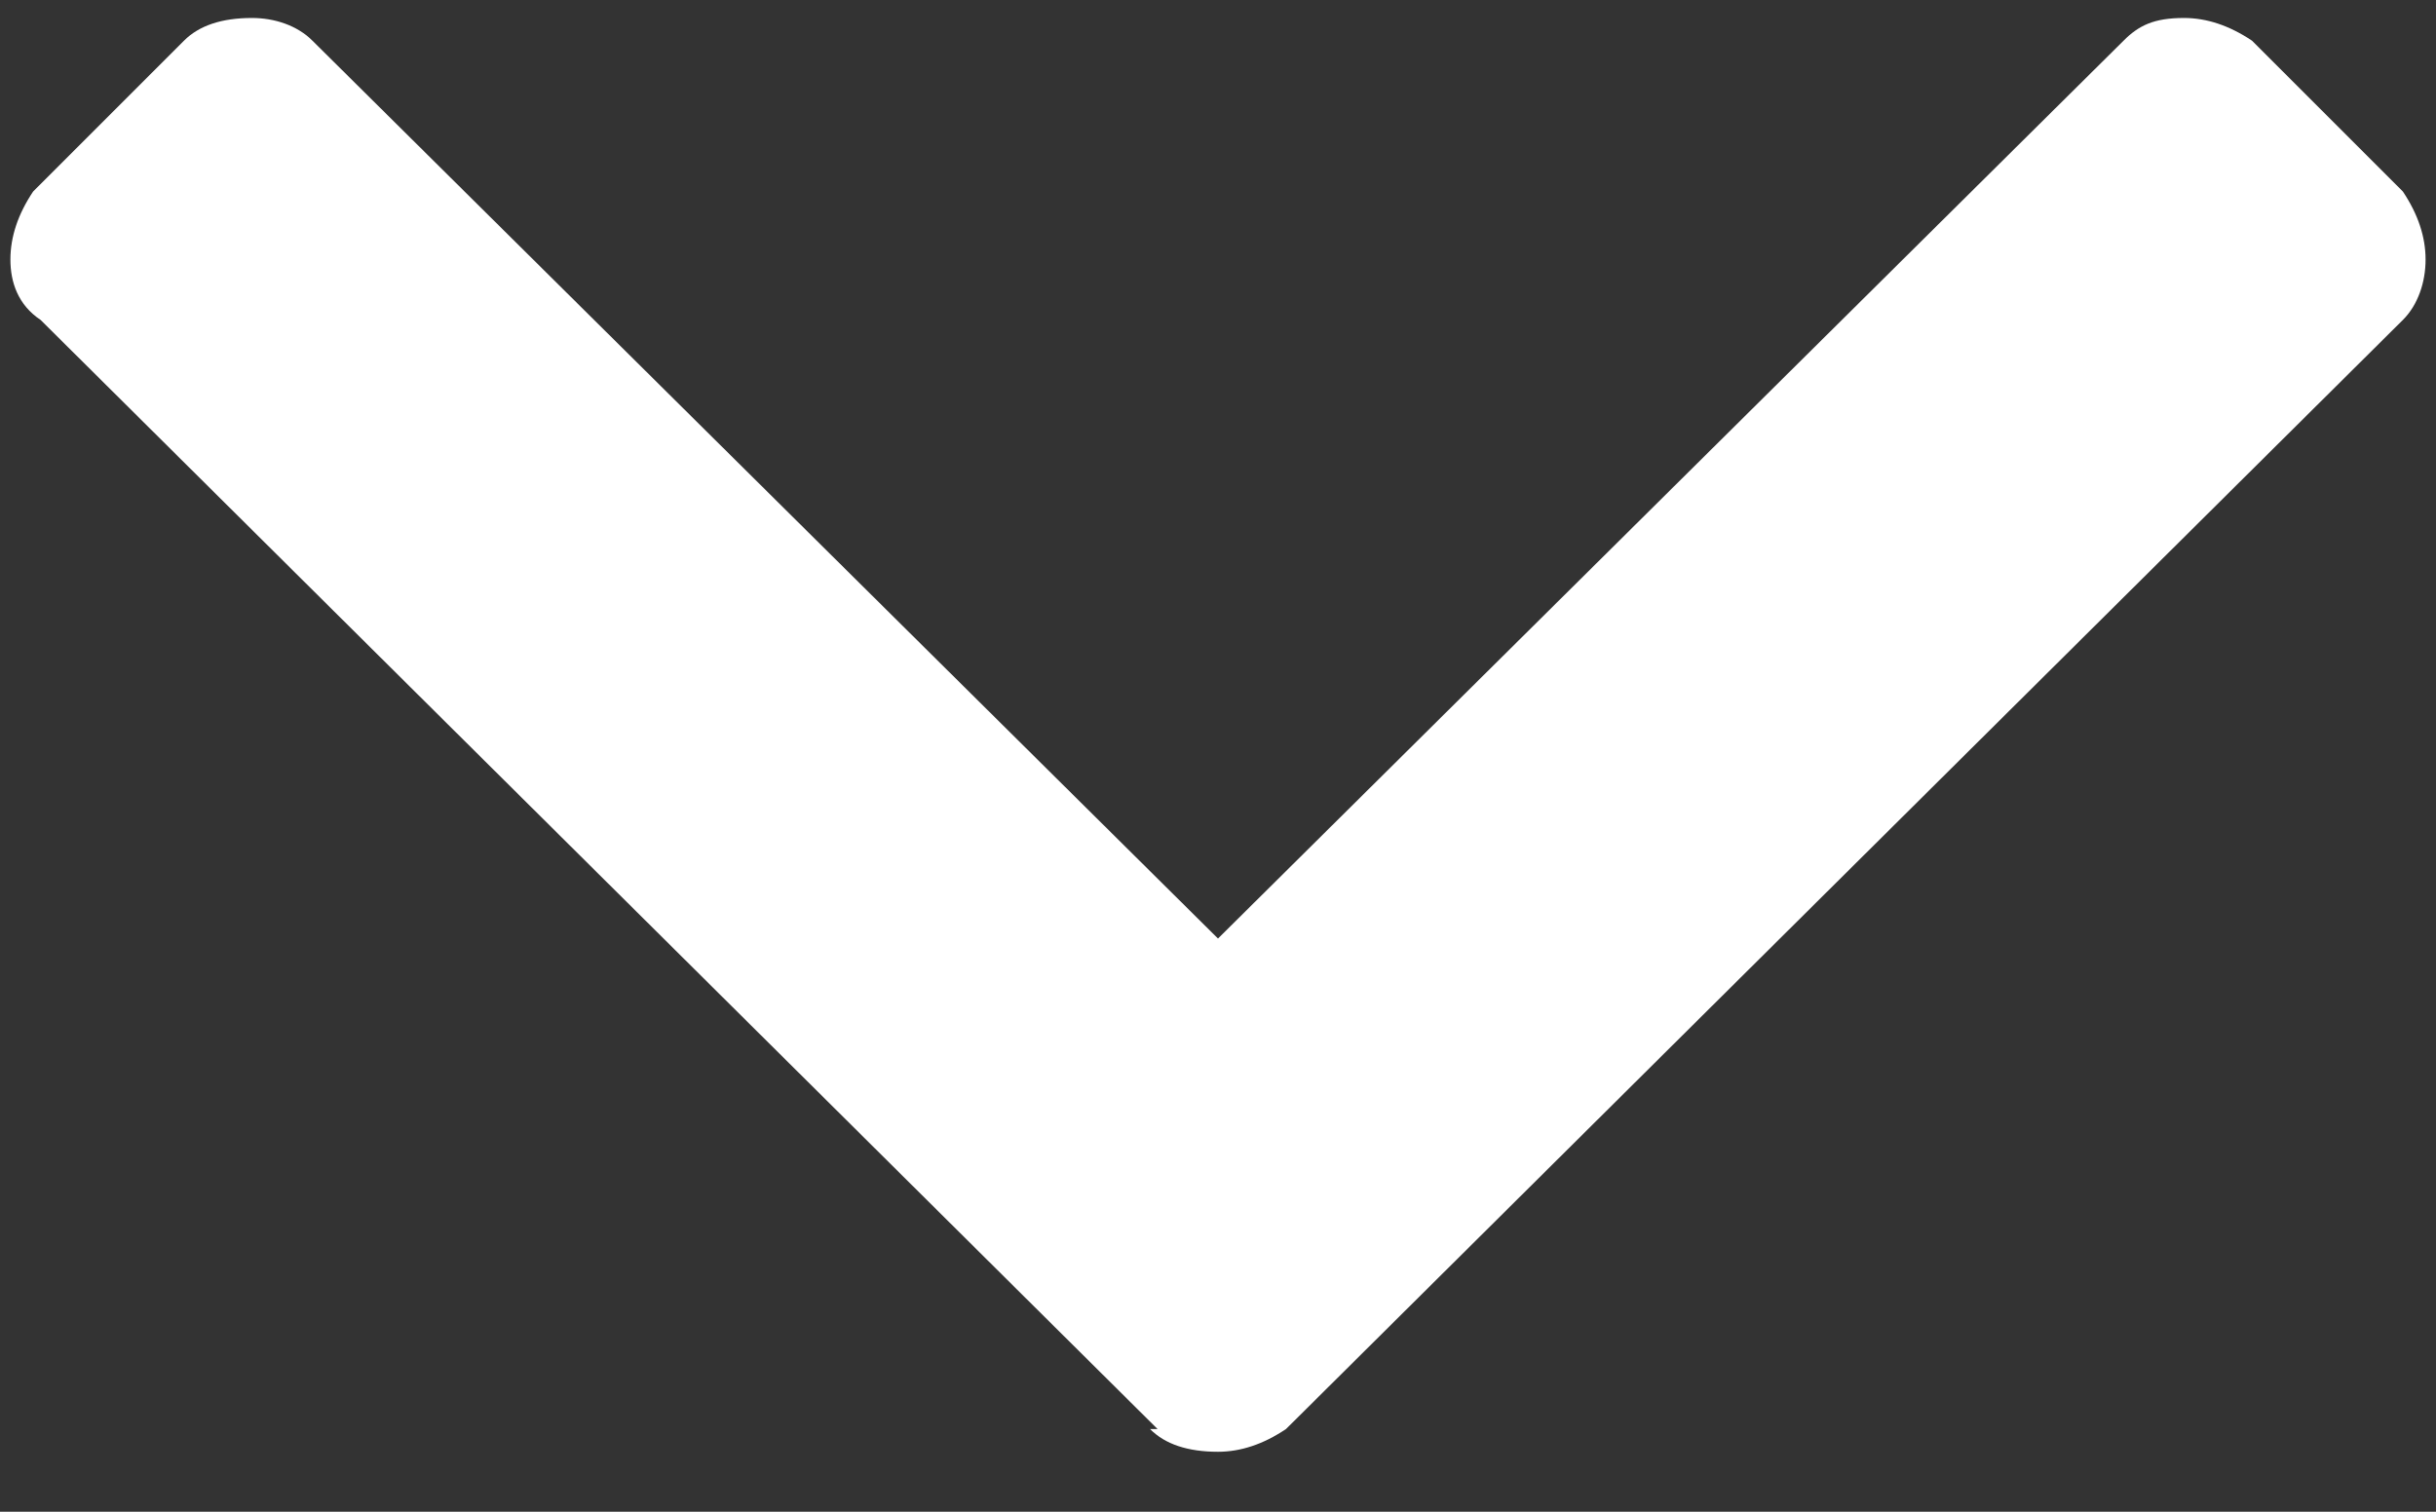
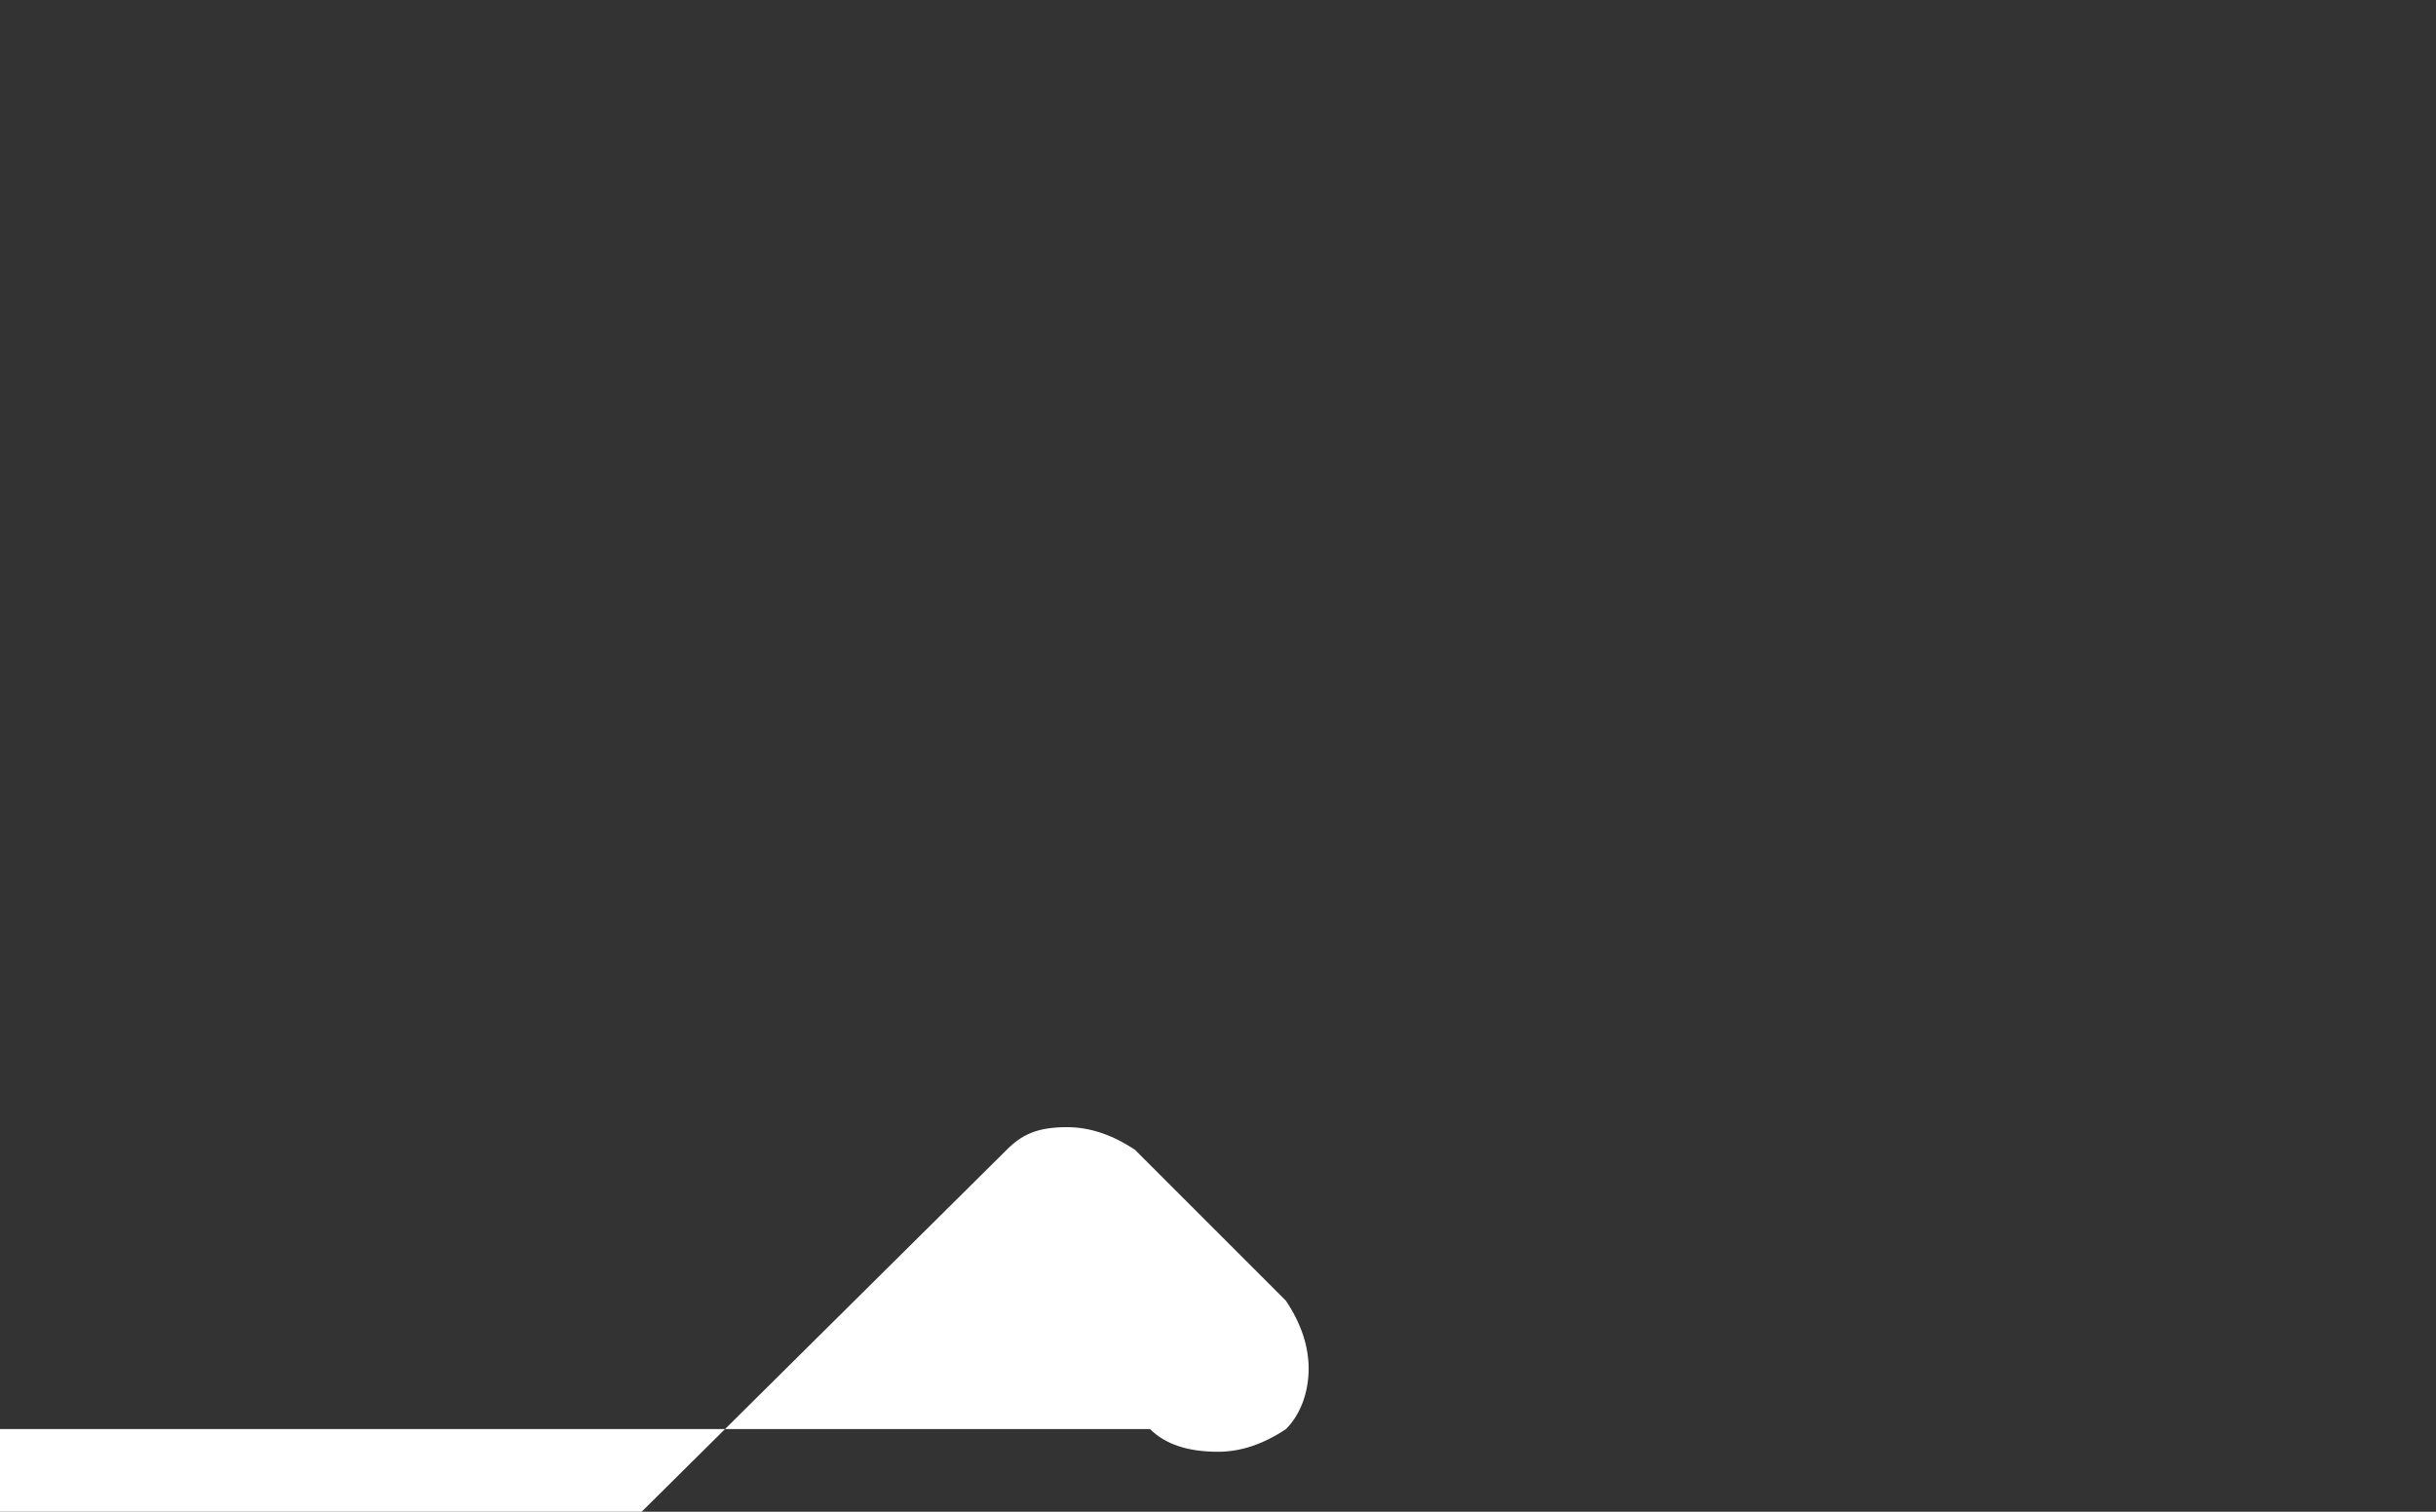
<svg xmlns="http://www.w3.org/2000/svg" fill="none" height="18" viewBox="0 0 29 18" width="29">
  <rect x="0" y="0" width="29" height="18" fill="#333333" stroke="none" />
-   <path d="m13.781 17.016h-.09c.18.18.449.27.809.27.27 0 .539-.09.809-.27l13.297-13.207c.18-.18.27-.449.27-.719 0-.27-.09-.539-.27-.809l-1.797-1.797c-.27-.18-.539-.27-.809-.27-.359 0-.539.09-.719.27l-10.781 10.691-10.781-10.691c-.18-.18-.449-.27-.719-.27-.359 0-.629.09-.809.27l-1.797 1.797c-.18.27-.27.539-.27.809 0 .27.09.539.359.719z" fill="#fff" />
+   <path d="m13.781 17.016h-.09c.18.18.449.27.809.27.27 0 .539-.09.809-.27c.18-.18.27-.449.27-.719 0-.27-.09-.539-.27-.809l-1.797-1.797c-.27-.18-.539-.27-.809-.27-.359 0-.539.09-.719.27l-10.781 10.691-10.781-10.691c-.18-.18-.449-.27-.719-.27-.359 0-.629.09-.809.27l-1.797 1.797c-.18.27-.27.539-.27.809 0 .27.09.539.359.719z" fill="#fff" />
</svg>